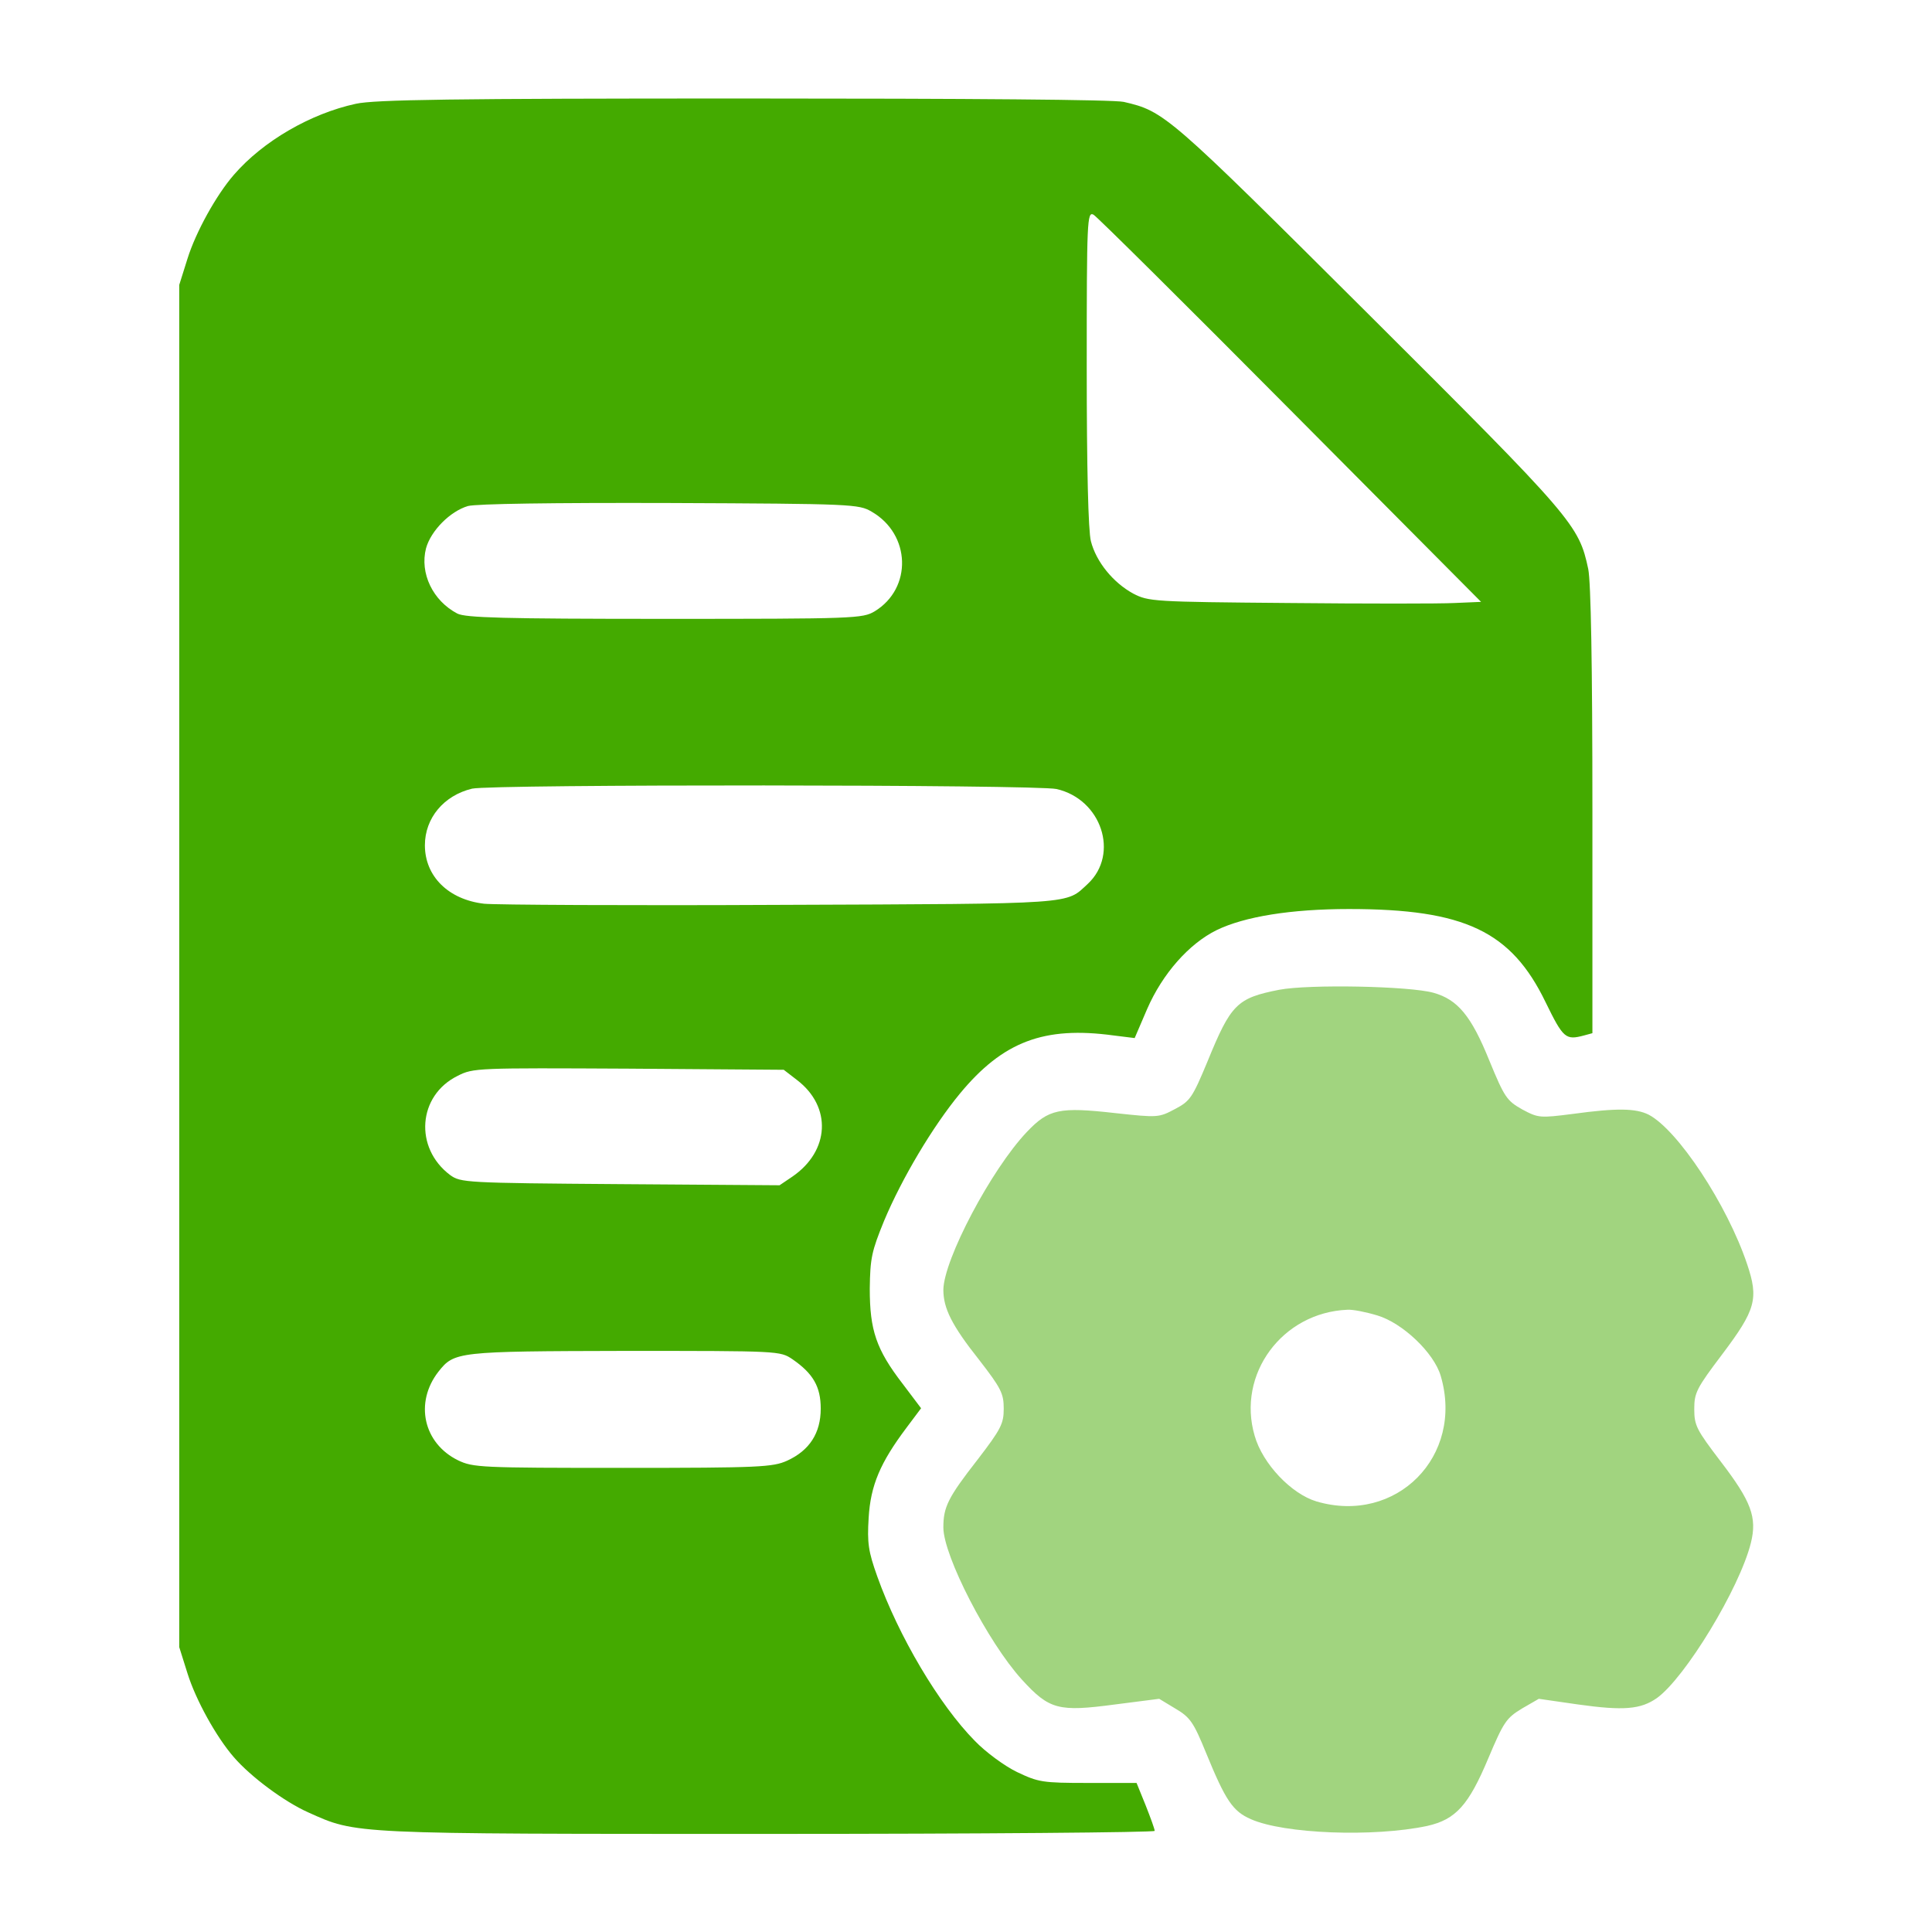
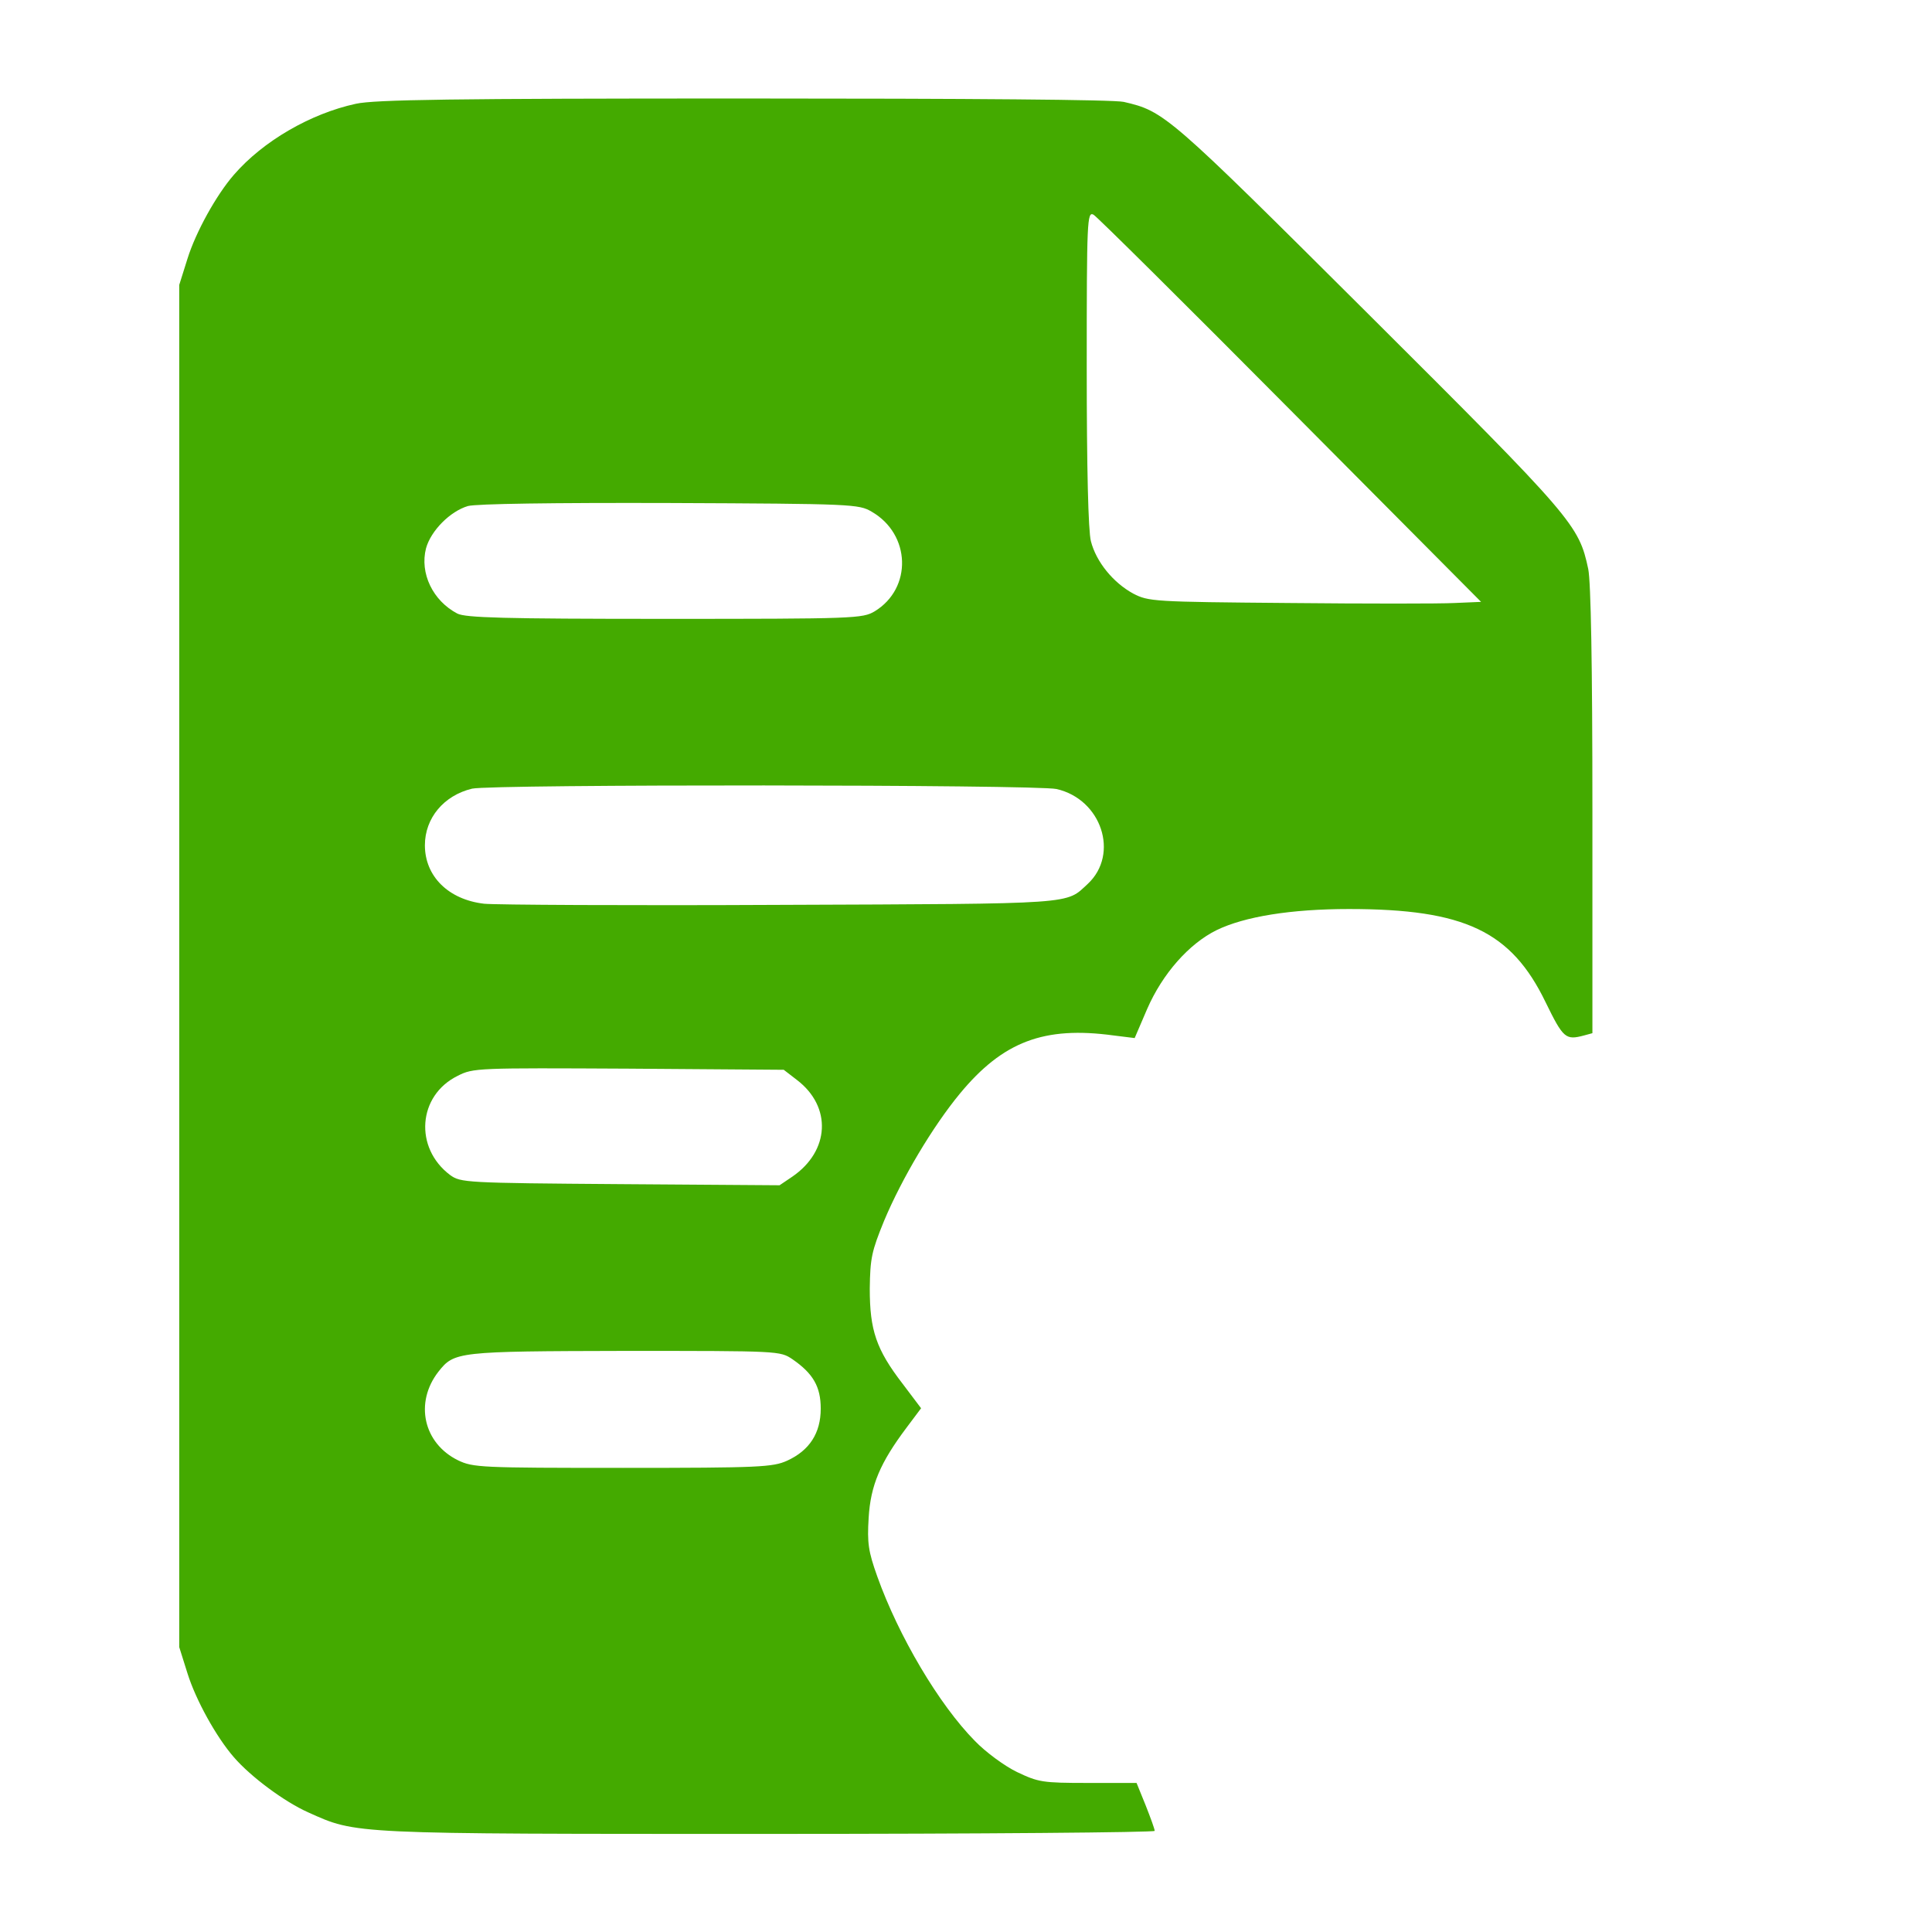
<svg xmlns="http://www.w3.org/2000/svg" width="53" height="53" viewBox="0 0 53 53" fill="none">
  <path d="M9.762 2.847C8.519 3.116 7.215 3.872 6.418 4.793C5.931 5.352 5.372 6.367 5.145 7.091L4.917 7.816V26.5V45.185L5.145 45.91C5.372 46.634 5.931 47.649 6.418 48.208C6.884 48.746 7.805 49.429 8.457 49.719C9.793 50.319 9.575 50.309 21.096 50.309C26.914 50.309 31.676 50.268 31.676 50.226C31.676 50.174 31.562 49.864 31.427 49.522L31.179 48.911H29.844C28.591 48.911 28.488 48.891 27.898 48.611C27.556 48.446 27.038 48.063 26.748 47.763C25.755 46.758 24.647 44.874 24.067 43.249C23.819 42.556 23.788 42.328 23.829 41.645C23.881 40.744 24.15 40.123 24.864 39.171L25.268 38.632L24.761 37.96C24.036 37.018 23.86 36.49 23.86 35.351C23.871 34.513 23.912 34.326 24.254 33.488C24.74 32.328 25.589 30.9 26.334 29.999C27.515 28.571 28.643 28.146 30.547 28.405L31.127 28.477L31.469 27.68C31.893 26.707 32.618 25.89 33.373 25.517C34.139 25.144 35.413 24.937 37.007 24.937C40.185 24.937 41.458 25.548 42.4 27.494C42.886 28.488 42.949 28.54 43.456 28.405L43.684 28.343V22.246C43.684 18.188 43.642 15.973 43.57 15.611C43.311 14.399 43.176 14.234 37.545 8.623C32.028 3.127 31.945 3.054 30.827 2.795C30.547 2.733 26.635 2.702 20.393 2.702C12.401 2.702 10.279 2.733 9.762 2.847ZM35.402 11.252L40.63 16.511L39.905 16.542C39.512 16.563 37.462 16.563 35.351 16.542C31.624 16.511 31.51 16.501 31.086 16.283C30.537 15.983 30.071 15.414 29.926 14.845C29.854 14.565 29.812 12.857 29.812 10.093C29.812 6.025 29.823 5.797 29.999 5.89C30.092 5.942 32.525 8.354 35.402 11.252ZM23.912 14.037C24.989 14.658 25.03 16.139 23.995 16.77C23.664 16.967 23.457 16.977 18.239 16.977C13.788 16.977 12.774 16.946 12.546 16.832C11.873 16.48 11.511 15.724 11.687 15.041C11.822 14.555 12.349 14.027 12.836 13.882C13.064 13.82 15.165 13.789 18.374 13.799C23.395 13.82 23.56 13.83 23.912 14.037ZM28.984 21.645C30.216 21.925 30.713 23.426 29.844 24.244C29.223 24.813 29.626 24.792 21.428 24.823C17.246 24.844 13.581 24.823 13.281 24.792C12.298 24.678 11.656 24.037 11.656 23.188C11.656 22.443 12.173 21.822 12.95 21.635C13.488 21.511 28.425 21.521 28.984 21.645ZM21.863 29.627C22.825 30.361 22.763 31.573 21.738 32.277L21.386 32.515L17.018 32.484C12.753 32.453 12.639 32.442 12.349 32.235C11.356 31.49 11.459 30.051 12.556 29.513C12.981 29.295 13.095 29.295 17.246 29.316L21.5 29.347L21.863 29.627ZM21.738 37.287C22.308 37.68 22.515 38.042 22.515 38.643C22.515 39.316 22.204 39.792 21.593 40.071C21.2 40.247 20.848 40.268 17.09 40.268C13.178 40.268 12.981 40.258 12.567 40.061C11.614 39.595 11.366 38.477 12.028 37.628C12.463 37.08 12.536 37.069 17.142 37.059C21.386 37.059 21.397 37.059 21.738 37.287Z" fill="#44AA00" />
-   <path d="M35.092 27.152C33.932 27.38 33.767 27.546 33.125 29.119C32.711 30.113 32.649 30.206 32.235 30.423C31.79 30.661 31.759 30.661 30.61 30.537C29.057 30.361 28.767 30.423 28.167 31.055C27.194 32.08 25.889 34.553 25.879 35.382C25.879 35.889 26.107 36.355 26.862 37.307C27.463 38.083 27.535 38.228 27.535 38.642C27.535 39.056 27.463 39.201 26.811 40.05C26.003 41.085 25.879 41.344 25.879 41.903C25.879 42.679 27.1 45.05 28.032 46.075C28.788 46.903 29.036 46.965 30.589 46.758L31.8 46.603L32.245 46.872C32.649 47.11 32.742 47.245 33.084 48.083C33.622 49.398 33.819 49.688 34.315 49.905C35.226 50.309 37.68 50.402 39.15 50.091C39.936 49.915 40.288 49.522 40.827 48.238C41.251 47.234 41.323 47.131 41.748 46.872L42.214 46.603L43.29 46.758C44.543 46.934 45.009 46.893 45.454 46.582C46.23 46.023 47.721 43.57 48.031 42.328C48.207 41.624 48.042 41.189 47.203 40.092C46.541 39.222 46.478 39.108 46.478 38.653C46.478 38.208 46.541 38.083 47.245 37.152C48.166 35.93 48.249 35.63 47.928 34.678C47.379 33.042 46.023 30.993 45.226 30.578C44.874 30.403 44.356 30.392 43.145 30.558C42.245 30.672 42.203 30.672 41.758 30.434C41.334 30.195 41.272 30.102 40.858 29.098C40.361 27.866 39.988 27.421 39.326 27.235C38.663 27.049 35.91 26.997 35.092 27.152ZM37.783 36.086C38.477 36.293 39.336 37.11 39.522 37.742C40.174 39.947 38.301 41.831 36.117 41.189C35.423 40.982 34.636 40.154 34.419 39.388C33.922 37.7 35.175 36.003 36.965 35.93C37.11 35.92 37.473 35.992 37.783 36.086Z" fill="#44AA00" fill-opacity="0.5" />
</svg>